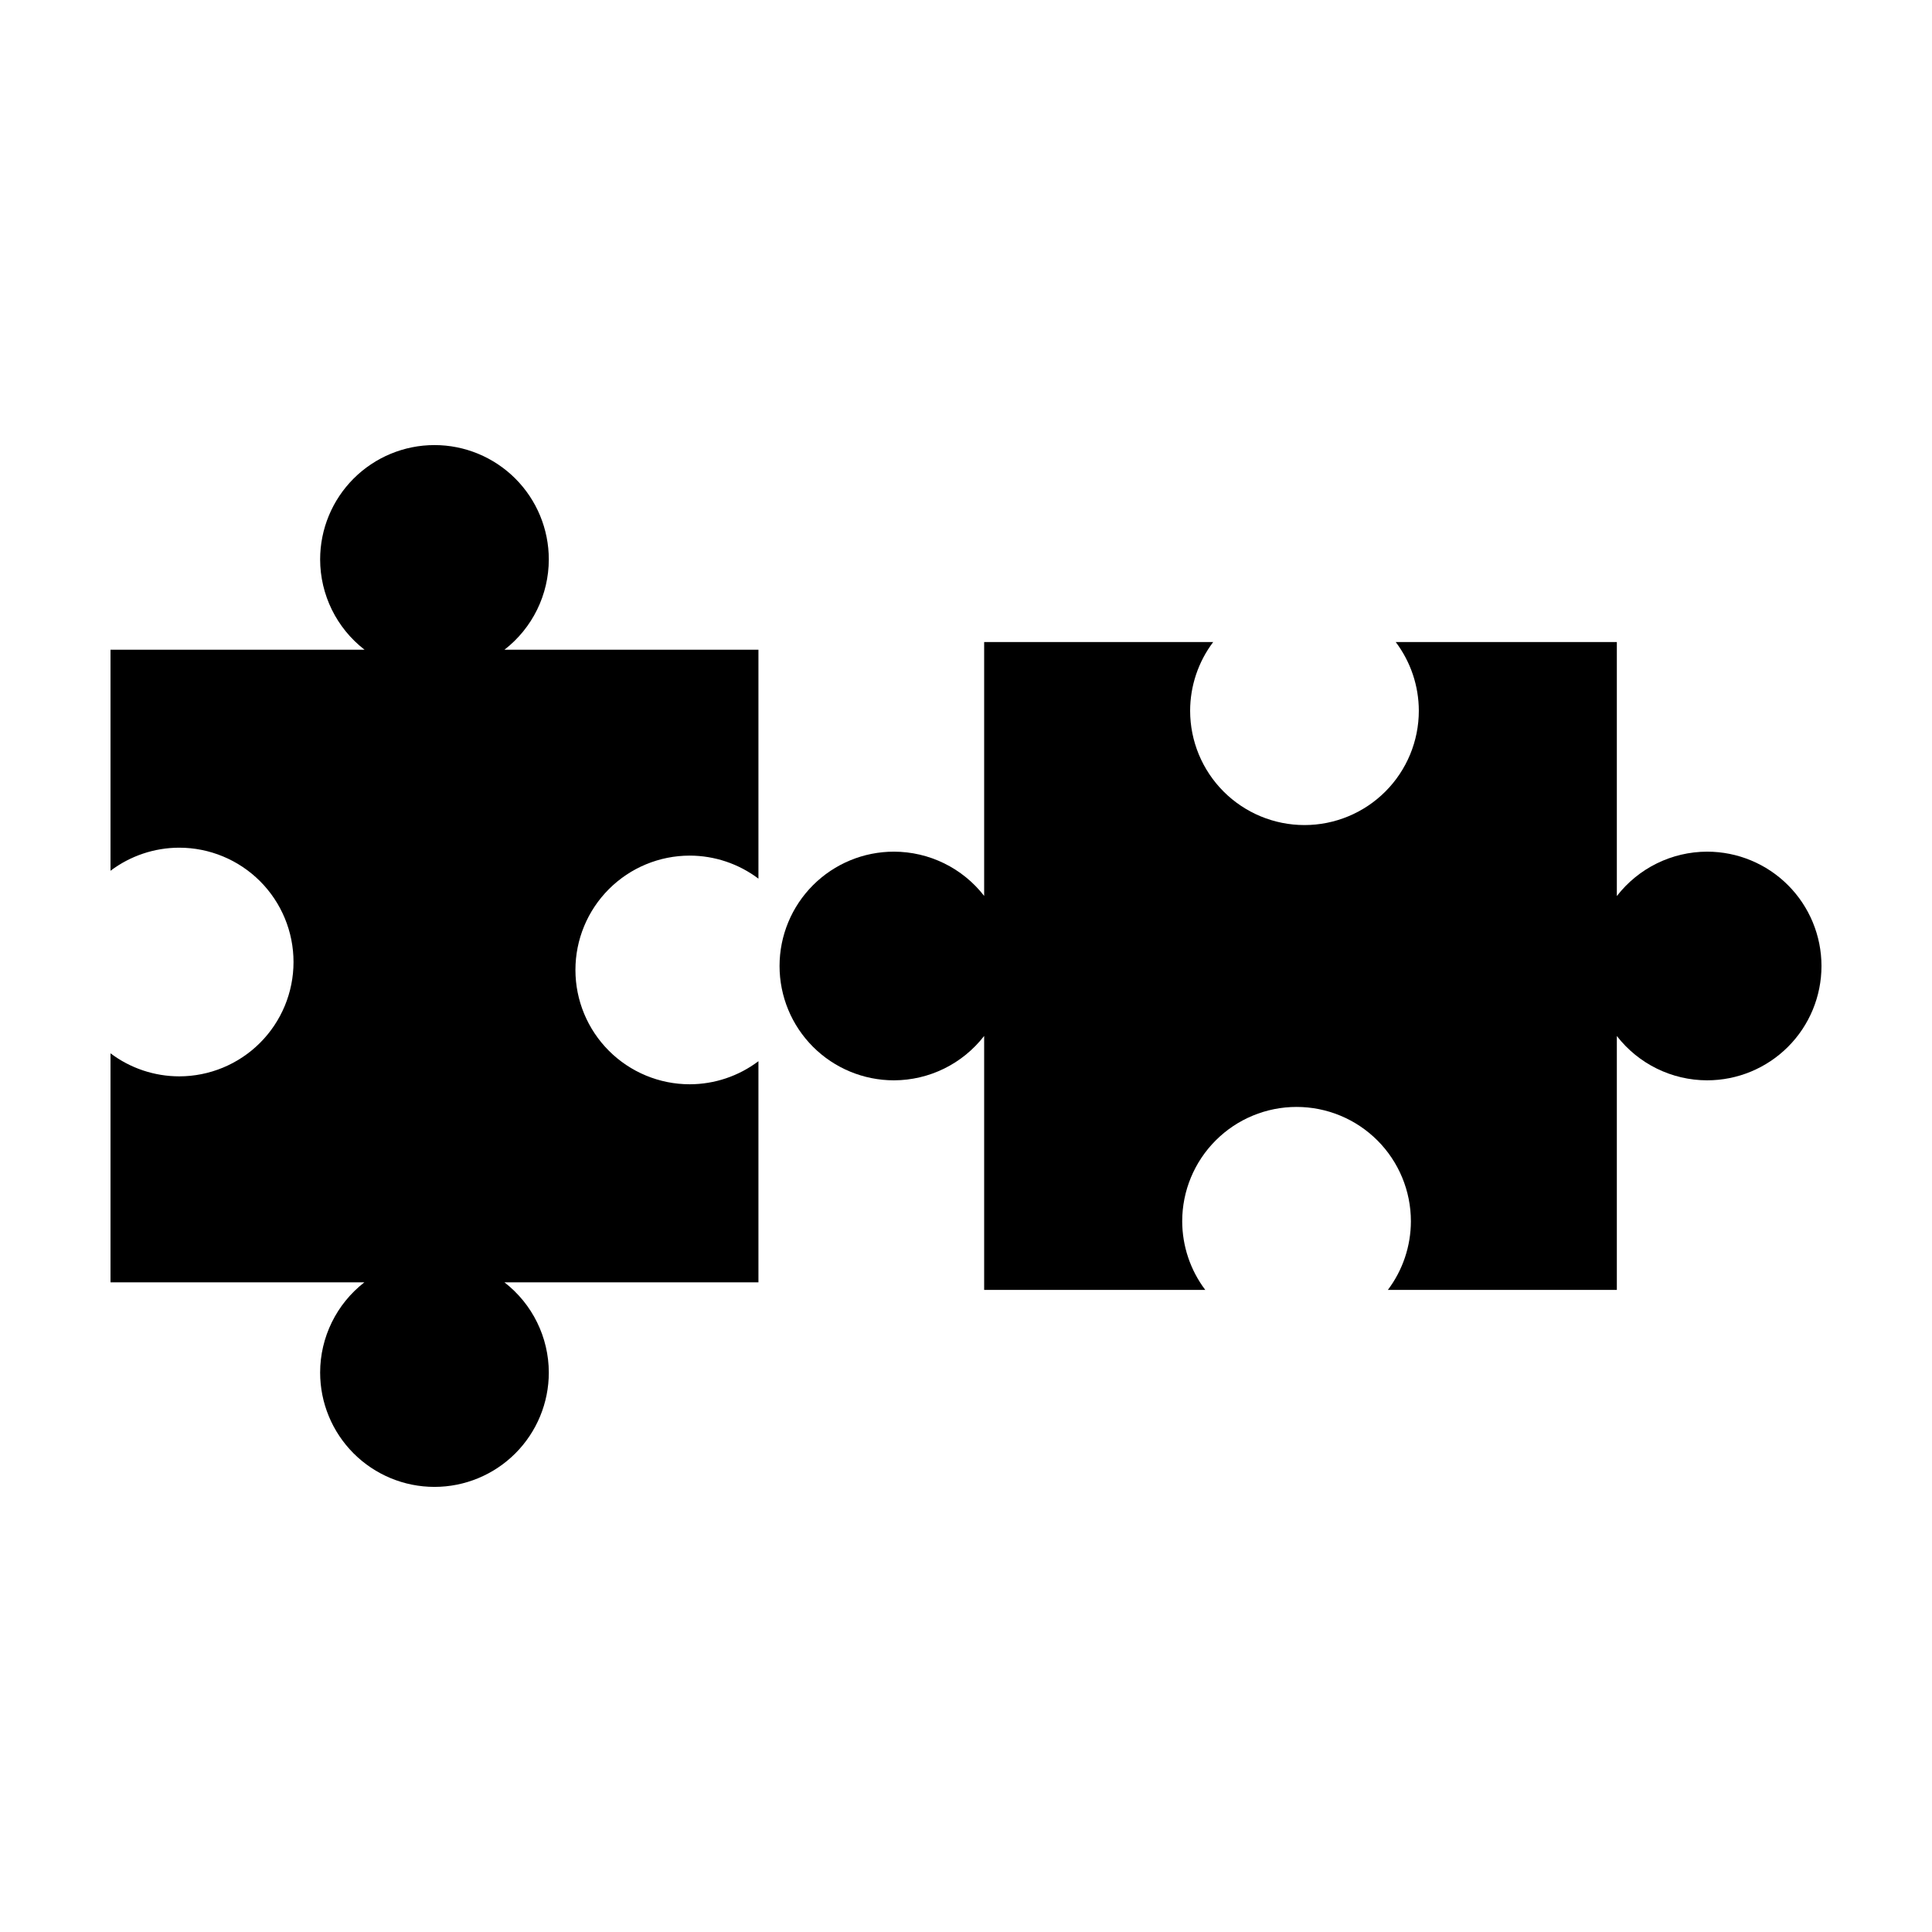
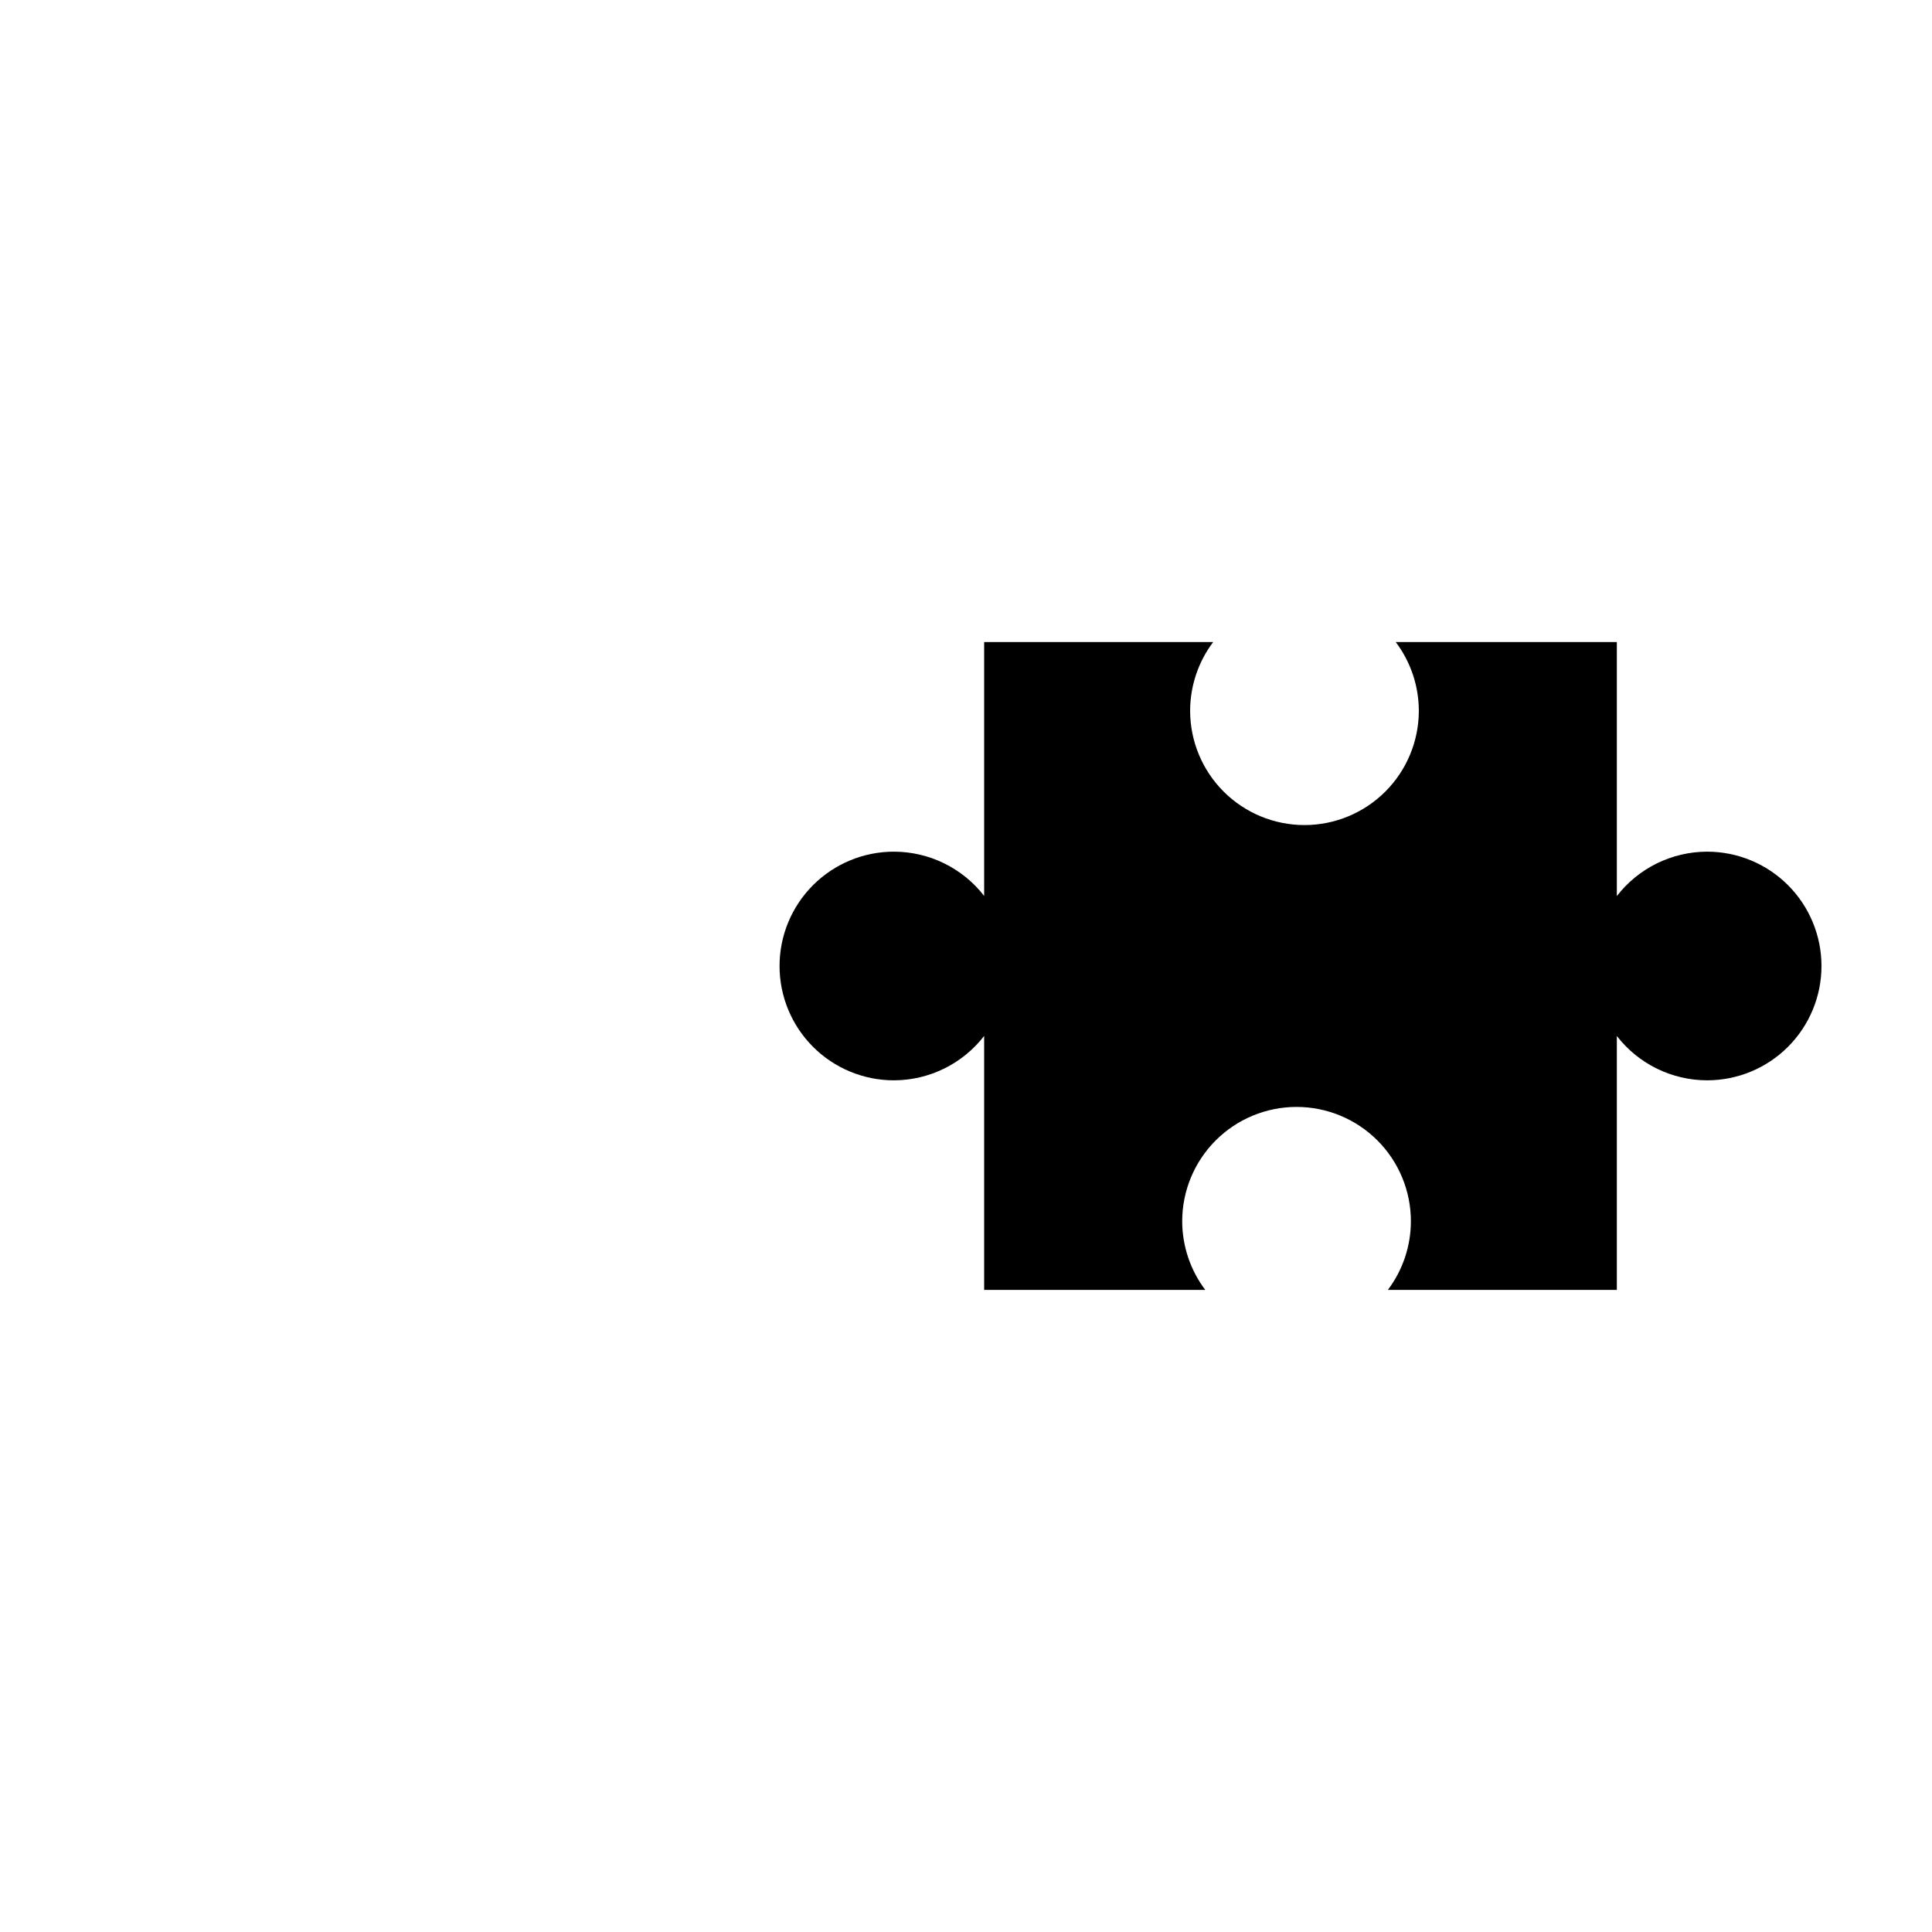
<svg xmlns="http://www.w3.org/2000/svg" fill="#000000" width="800px" height="800px" version="1.1" viewBox="144 144 512 512">
  <g fill-rule="evenodd">
-     <path d="m259.14 261.95c-8.035 0-15.746 3.195-21.426 8.875-5.684 5.684-8.875 13.391-8.875 21.426 0.012 9.363 4.356 18.199 11.766 23.926h-67.32v58.586c5.242-3.957 11.629-6.106 18.199-6.117 8.035 0 15.742 3.195 21.426 8.875 5.684 5.684 8.875 13.391 8.875 21.426 0 8.035-3.191 15.742-8.875 21.422-5.684 5.684-13.391 8.875-21.426 8.875-6.57-0.008-12.957-2.152-18.199-6.106v60.688h67.281c-7.391 5.734-11.723 14.562-11.727 23.914 0 8.039 3.191 15.742 8.875 21.426 5.68 5.684 13.391 8.875 21.426 8.875s15.742-3.191 21.426-8.875c5.684-5.684 8.875-13.387 8.875-21.426-0.016-9.359-4.359-18.188-11.766-23.914h67.32v-58.598c-5.242 3.957-11.629 6.106-18.199 6.117-8.035 0-15.742-3.191-21.426-8.875s-8.875-13.387-8.875-21.422c0-8.039 3.191-15.742 8.875-21.426s13.391-8.875 21.426-8.875c6.57 0.012 12.957 2.152 18.199 6.106v-60.676h-67.301c7.402-5.731 11.738-14.566 11.746-23.926 0-8.035-3.191-15.742-8.875-21.426-5.684-5.68-13.391-8.875-21.426-8.875z" />
    <path d="m626.71 400c0-8.035-3.191-15.742-8.875-21.426-5.68-5.684-13.391-8.875-21.426-8.875-9.367 0.016-18.199 4.359-23.93 11.766v-67.312h-58.594c3.957 5.242 6.106 11.629 6.117 18.199 0 8.035-3.191 15.742-8.875 21.422-5.684 5.684-13.391 8.875-21.426 8.875-8.039 0-15.746-3.191-21.43-8.875-5.68-5.68-8.875-13.387-8.875-21.422 0.012-6.57 2.152-12.953 6.106-18.199h-60.691v67.273c-5.734-7.391-14.562-11.719-23.922-11.727-8.035 0-15.742 3.191-21.426 8.875-5.684 5.684-8.875 13.391-8.875 21.426s3.191 15.742 8.875 21.422c5.684 5.684 13.391 8.875 21.426 8.875 9.363-0.016 18.195-4.359 23.922-11.766v67.312h58.602c-3.957-5.242-6.102-11.629-6.117-18.195 0-8.035 3.195-15.742 8.879-21.426 5.68-5.684 13.387-8.875 21.426-8.875 8.035 0 15.742 3.191 21.426 8.875s8.875 13.391 8.875 21.426c-0.008 6.566-2.152 12.953-6.106 18.195h60.684v-67.293c5.734 7.402 14.566 11.738 23.93 11.746 8.035 0 15.746-3.191 21.426-8.875 5.684-5.68 8.875-13.387 8.875-21.422z" />
  </g>
</svg>